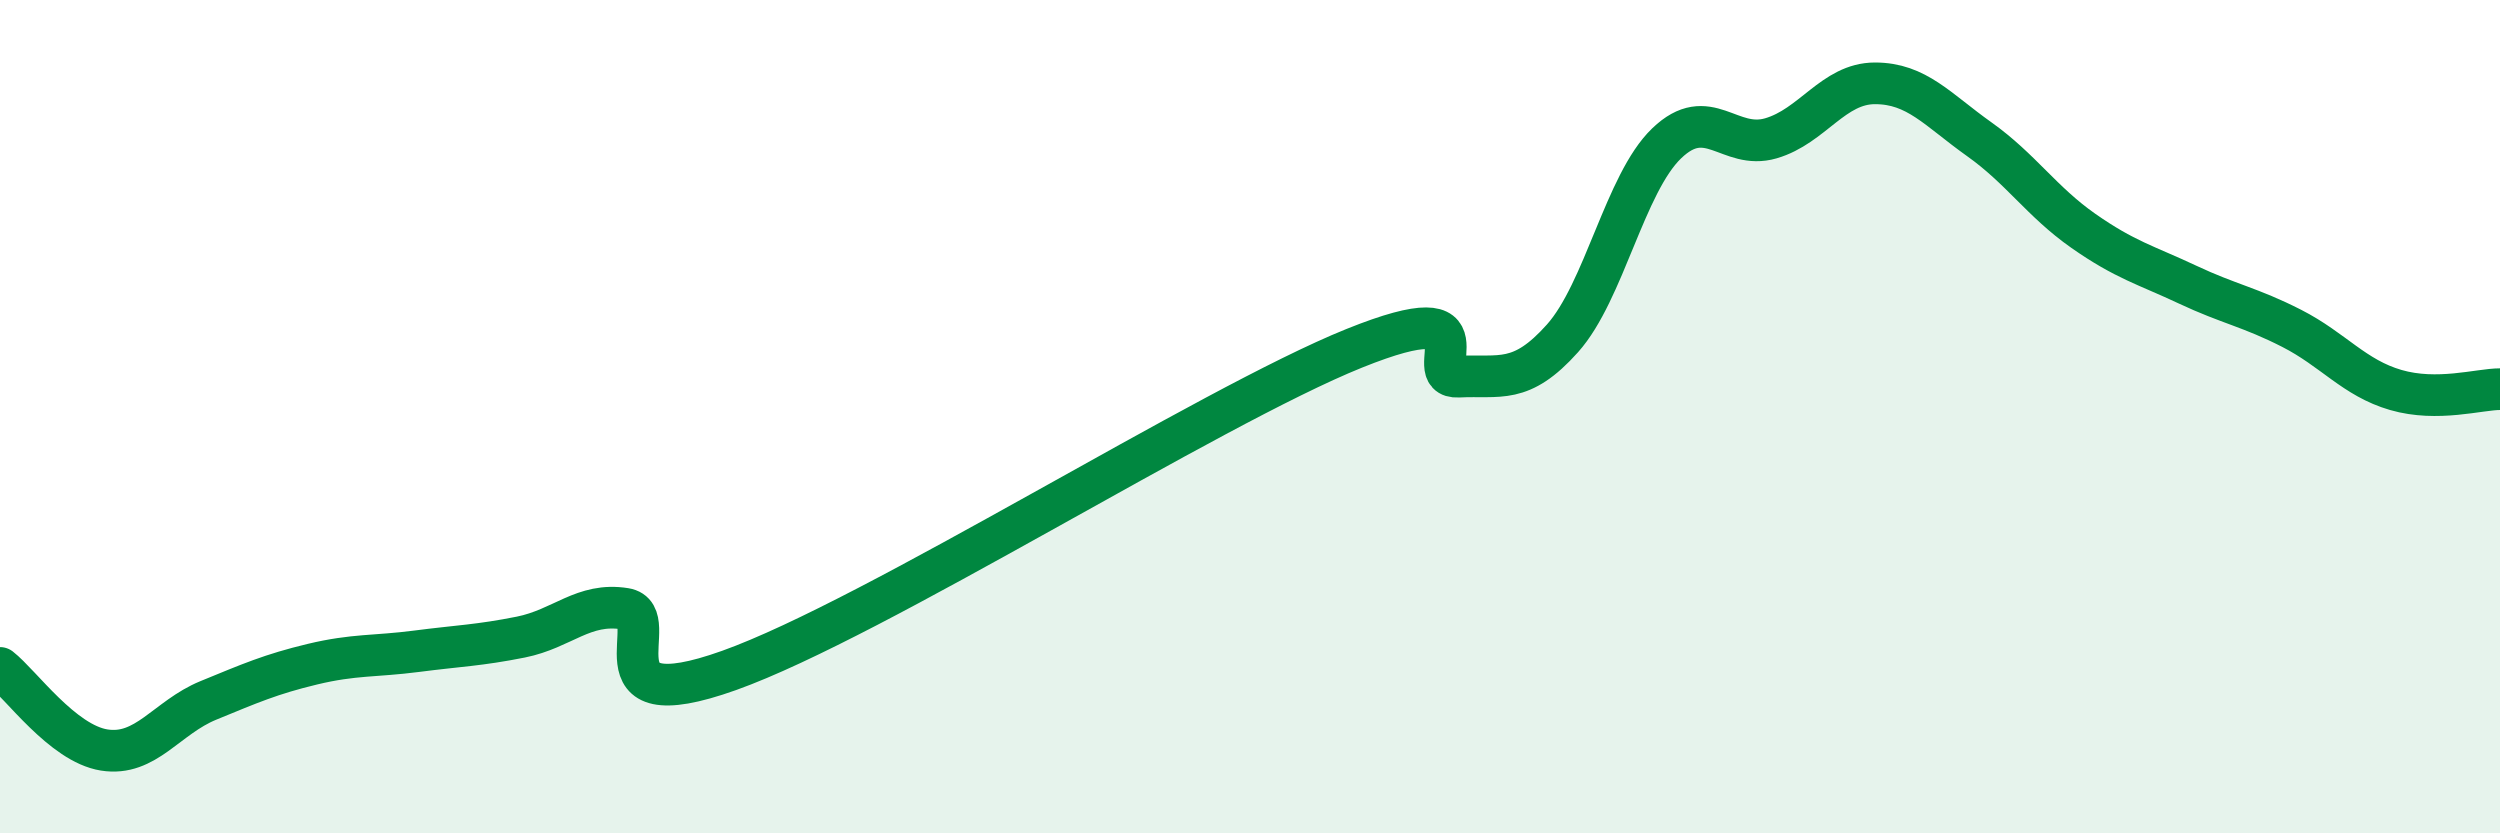
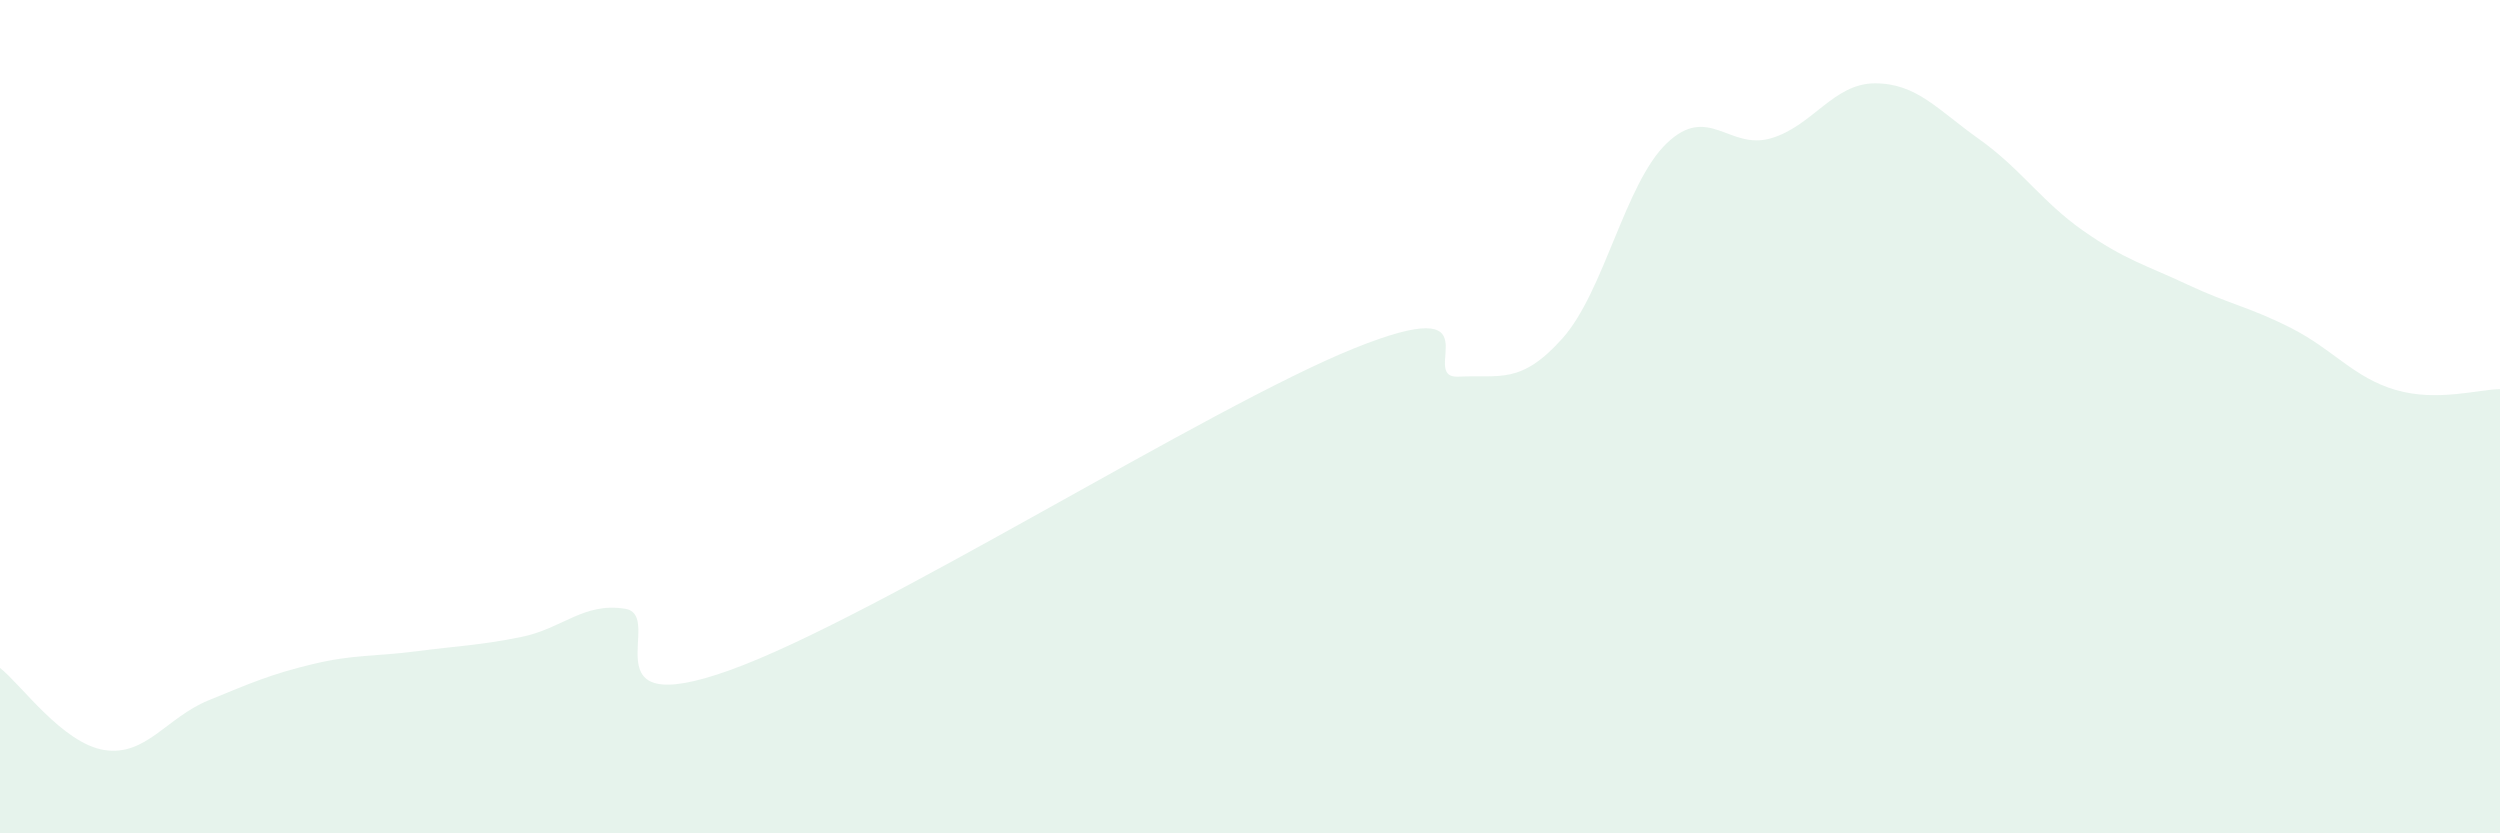
<svg xmlns="http://www.w3.org/2000/svg" width="60" height="20" viewBox="0 0 60 20">
  <path d="M 0,16.03 C 0.5,16.42 1.5,17.84 2.5,18 C 3.5,18.16 4,17.22 5,16.81 C 6,16.4 6.5,16.18 7.5,15.94 C 8.5,15.7 9,15.76 10,15.63 C 11,15.5 11.5,15.49 12.5,15.29 C 13.5,15.09 14,14.45 15,14.61 C 16,14.77 14,17.34 17.5,16.09 C 21,14.84 29,9.77 32.5,8.36 C 36,6.95 34,9.09 35,9.04 C 36,8.99 36.5,9.24 37.5,8.12 C 38.5,7 39,4.4 40,3.44 C 41,2.48 41.5,3.61 42.5,3.32 C 43.5,3.03 44,2 45,2 C 46,2 46.5,2.63 47.5,3.34 C 48.5,4.05 49,4.84 50,5.54 C 51,6.24 51.5,6.36 52.5,6.83 C 53.5,7.3 54,7.37 55,7.88 C 56,8.39 56.5,9.07 57.5,9.36 C 58.5,9.65 59.5,9.34 60,9.34L60 20L0 20Z" fill="#008740" opacity="0.1" stroke-linecap="round" stroke-linejoin="round" />
-   <path d="M 0,16.03 C 0.5,16.42 1.5,17.84 2.5,18 C 3.5,18.16 4,17.22 5,16.81 C 6,16.4 6.5,16.18 7.5,15.94 C 8.5,15.7 9,15.76 10,15.63 C 11,15.5 11.5,15.49 12.5,15.29 C 13.5,15.09 14,14.45 15,14.61 C 16,14.77 14,17.34 17.5,16.09 C 21,14.84 29,9.77 32.5,8.36 C 36,6.95 34,9.09 35,9.04 C 36,8.99 36.5,9.24 37.5,8.12 C 38.5,7 39,4.4 40,3.44 C 41,2.48 41.5,3.61 42.5,3.32 C 43.5,3.03 44,2 45,2 C 46,2 46.5,2.63 47.5,3.34 C 48.5,4.05 49,4.84 50,5.54 C 51,6.24 51.5,6.36 52.5,6.83 C 53.5,7.3 54,7.37 55,7.88 C 56,8.39 56.5,9.07 57.5,9.36 C 58.5,9.65 59.5,9.34 60,9.34" stroke="#008740" stroke-width="1" fill="none" stroke-linecap="round" stroke-linejoin="round" />
</svg>